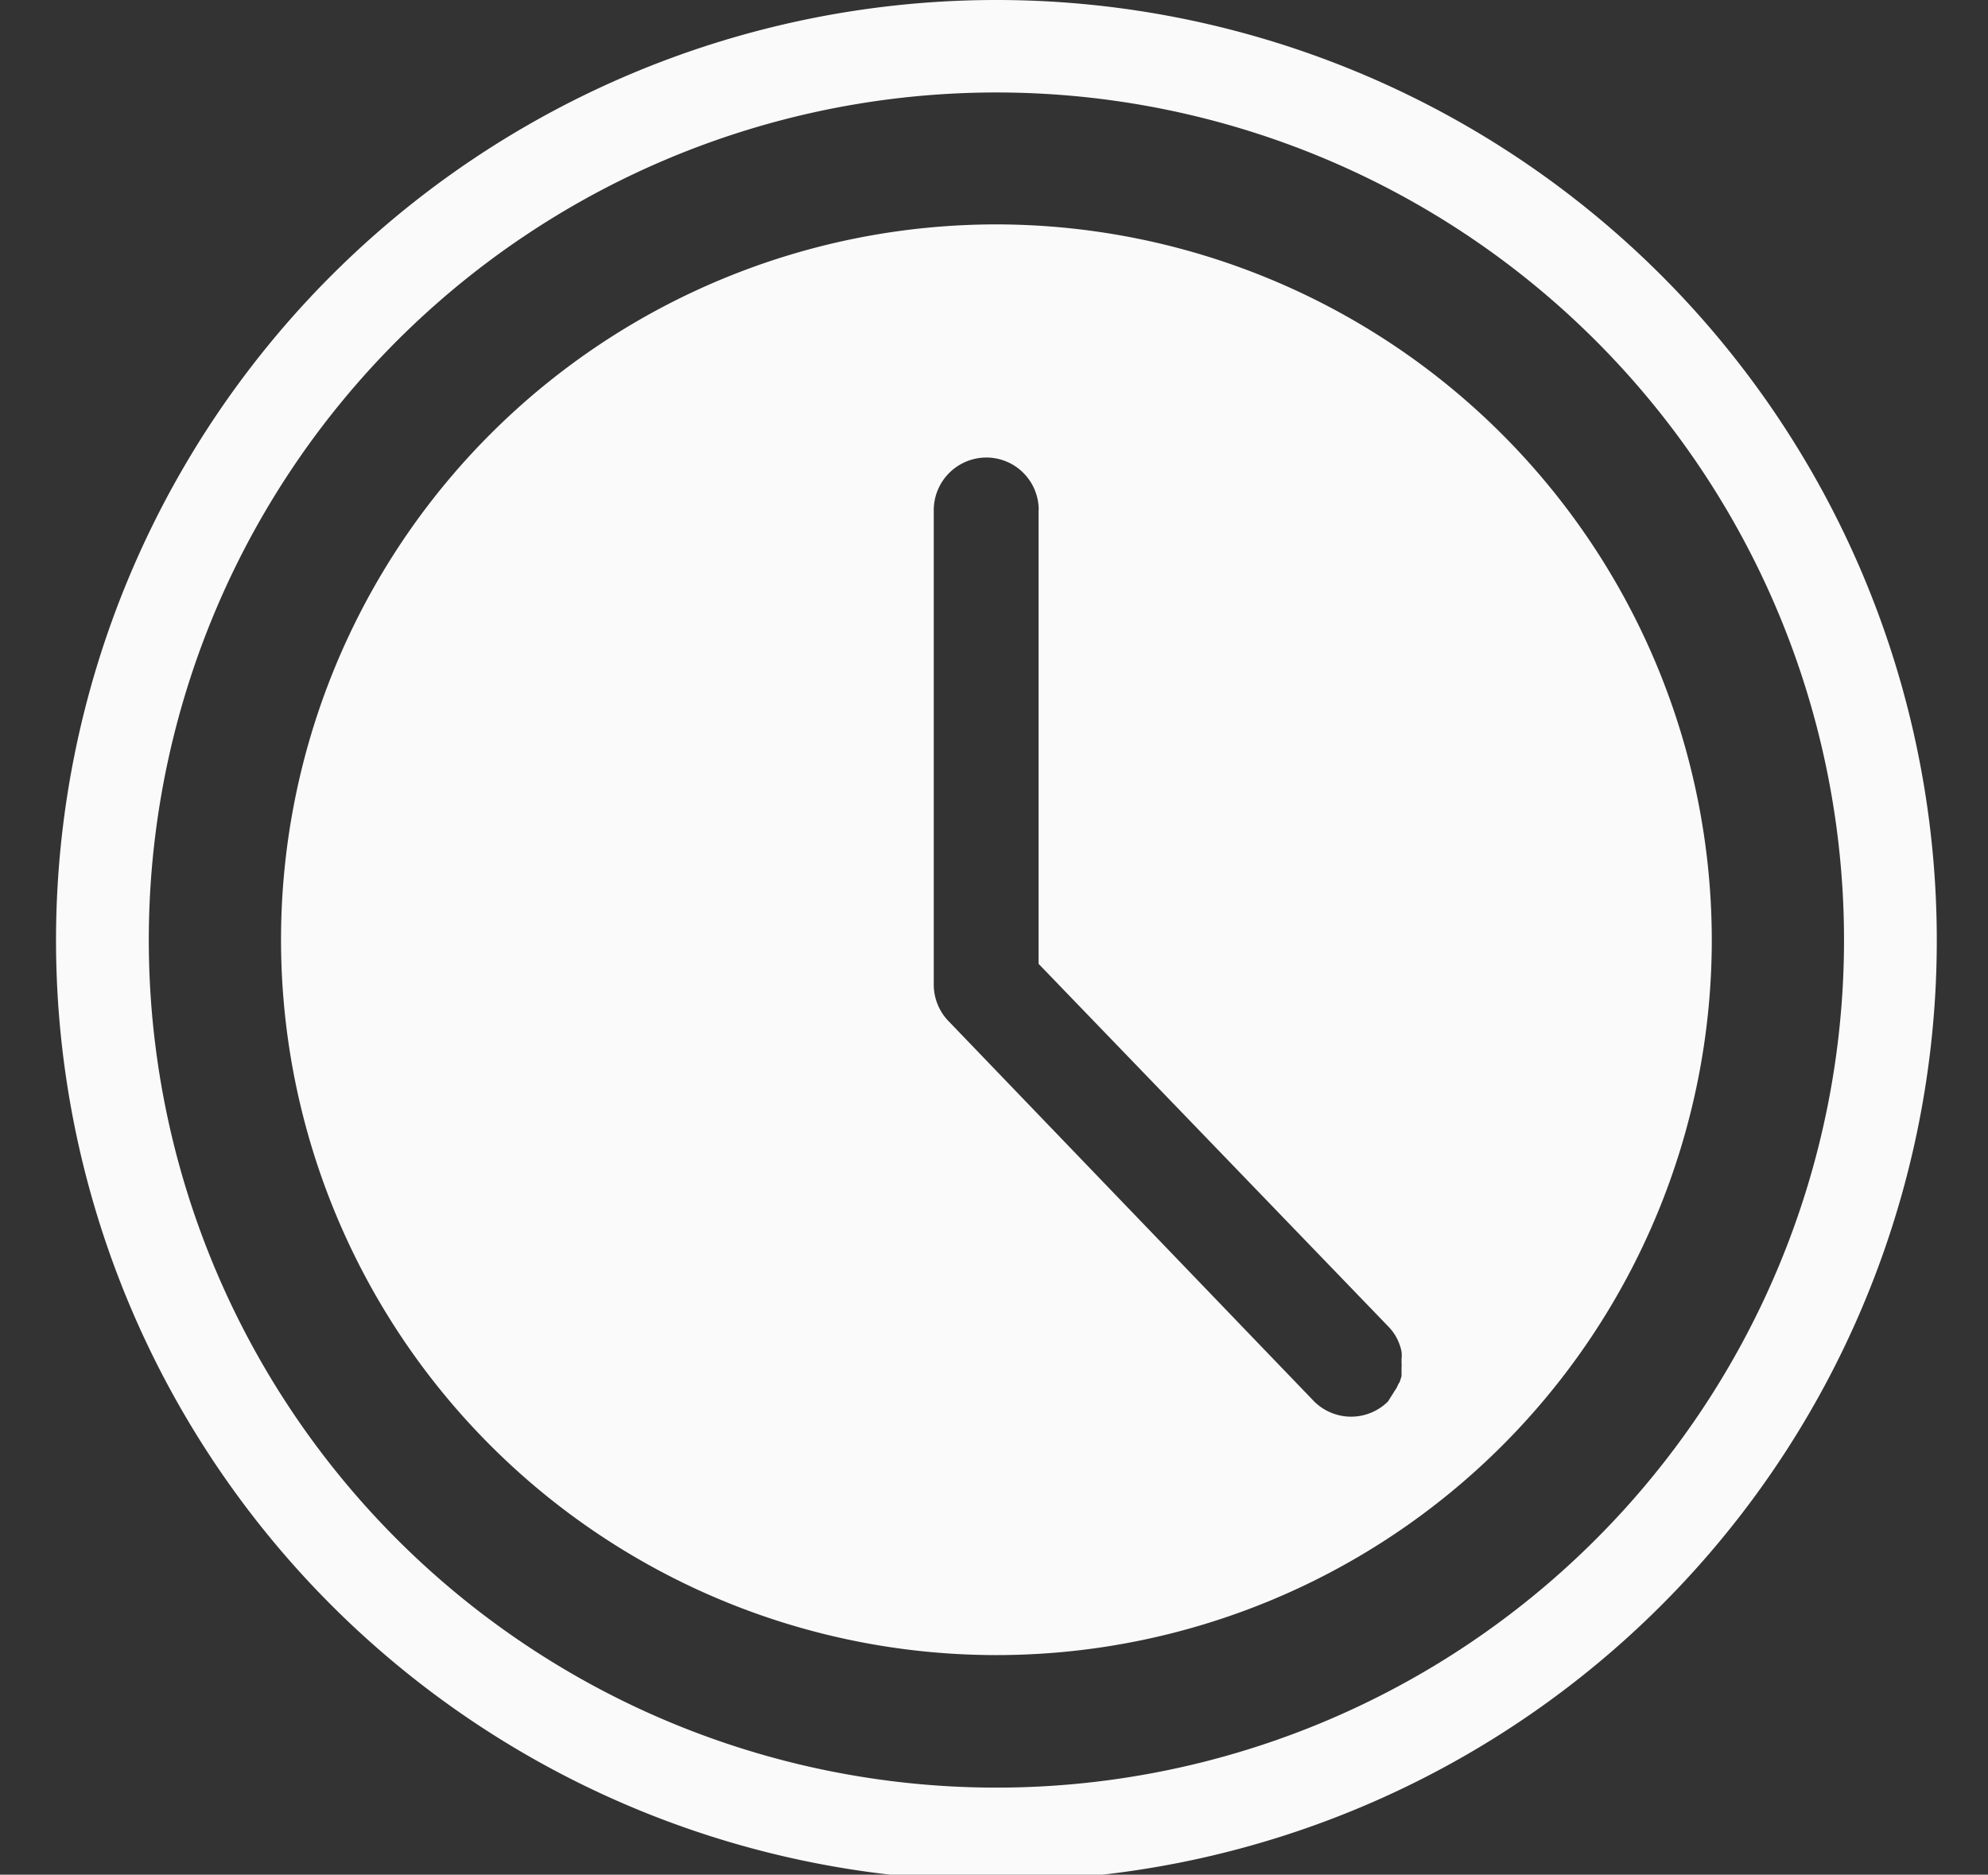
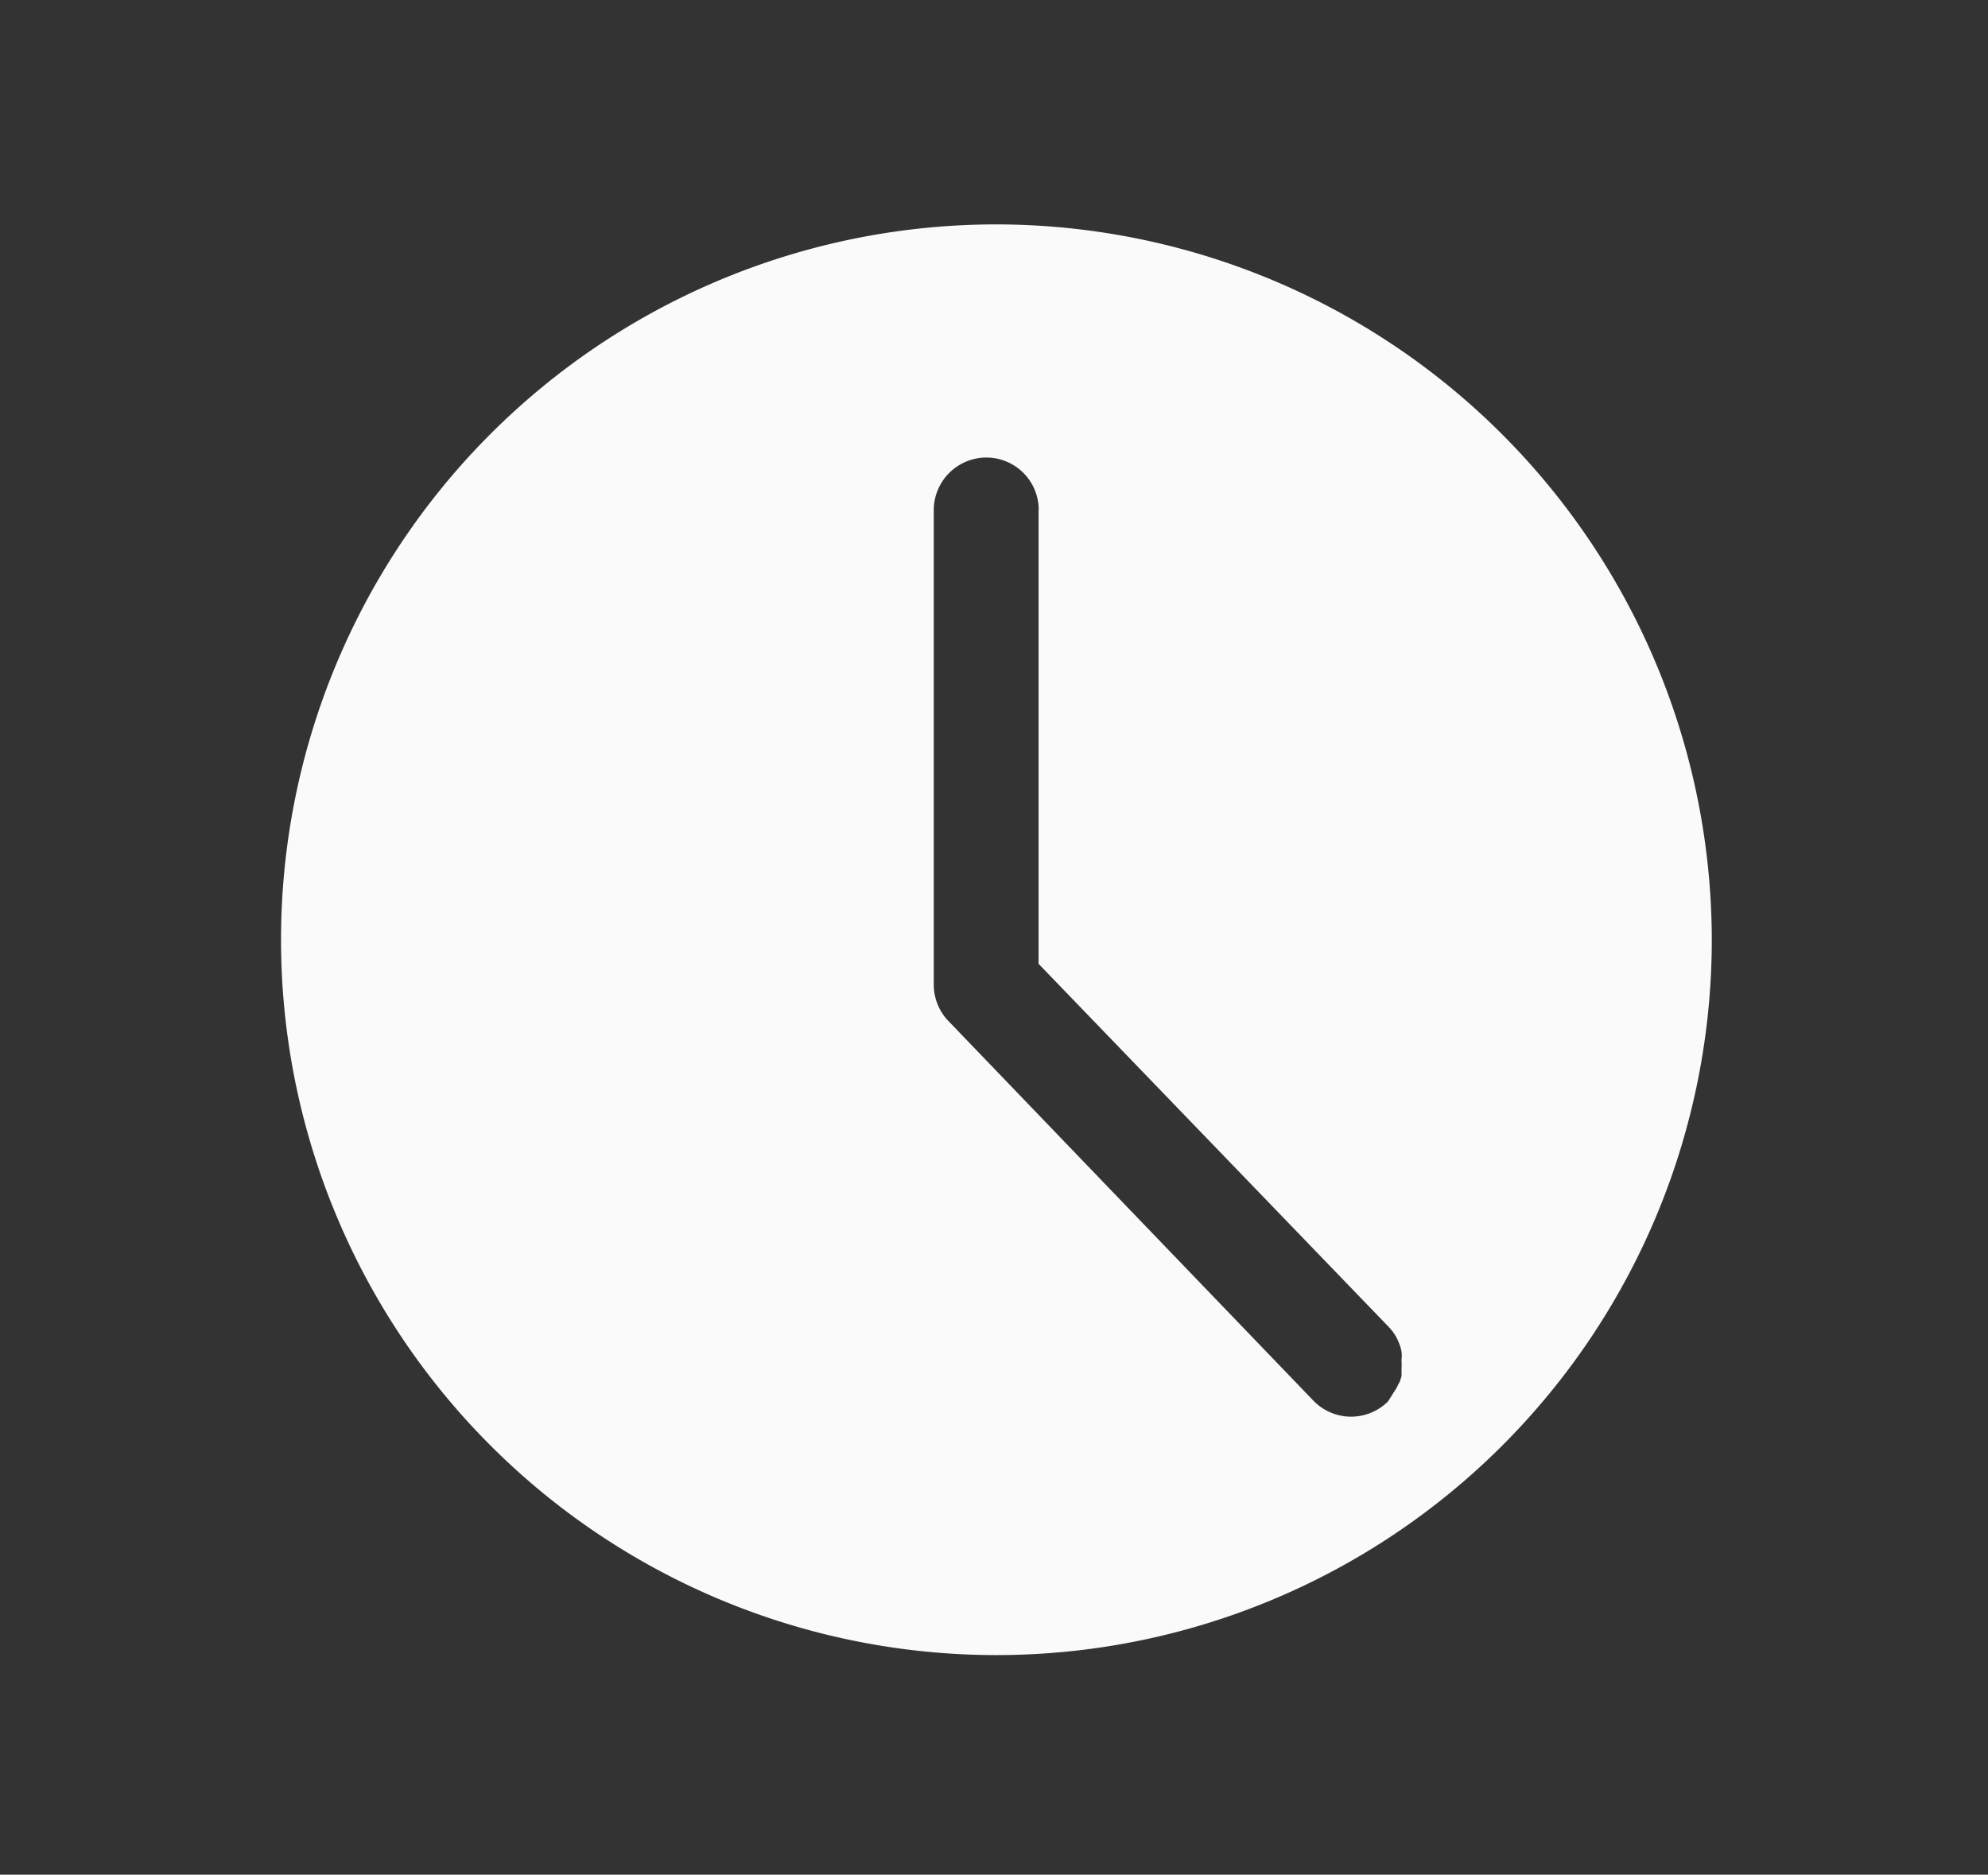
<svg xmlns="http://www.w3.org/2000/svg" id="圖層_1" data-name="圖層 1" viewBox="0 0 66 62.24">
  <rect x="0" y="0" width="66" height="62.24" fill="#333333" stroke="none" />
  <defs>
    <style>.cls-1{fill:#fafafa;}</style>
  </defs>
-   <path id="路径_11051" data-name="路径 11051" class="cls-1" d="M1.86,31.2A31.22,31.22,0,1,0,33.08,0h0A31.22,31.22,0,0,0,1.86,31.2Zm59.36,0A28.14,28.14,0,1,1,33.08,3.07h0A28.14,28.14,0,0,1,61.22,31.2Z" />
  <path class="cls-1" d="M33.08,7.45A23.75,23.75,0,1,0,56.83,31.2,23.78,23.78,0,0,0,33.08,7.45Zm13,39.08,0,0h0a1.74,1.74,0,0,1-2.45,0l0,0L36.39,39l-4.94-5.14A1.75,1.75,0,0,1,31,32.67V16.94a1.75,1.75,0,0,1,1.75-1.75h0a1.74,1.74,0,0,1,1.73,1.62.51.51,0,0,1,0,.13h0V32L46.1,44.05l0,0a1.61,1.61,0,0,1,.35.55h0a1.47,1.47,0,0,1,.08.28s0,0,0,0a1,1,0,0,1,0,.24s0,.07,0,.1a1.37,1.37,0,0,1,0,.19s0,.1,0,.14,0,.09,0,.14l-.06.19-.05.08a.94.94,0,0,1-.12.22l0,0Z" />
</svg>